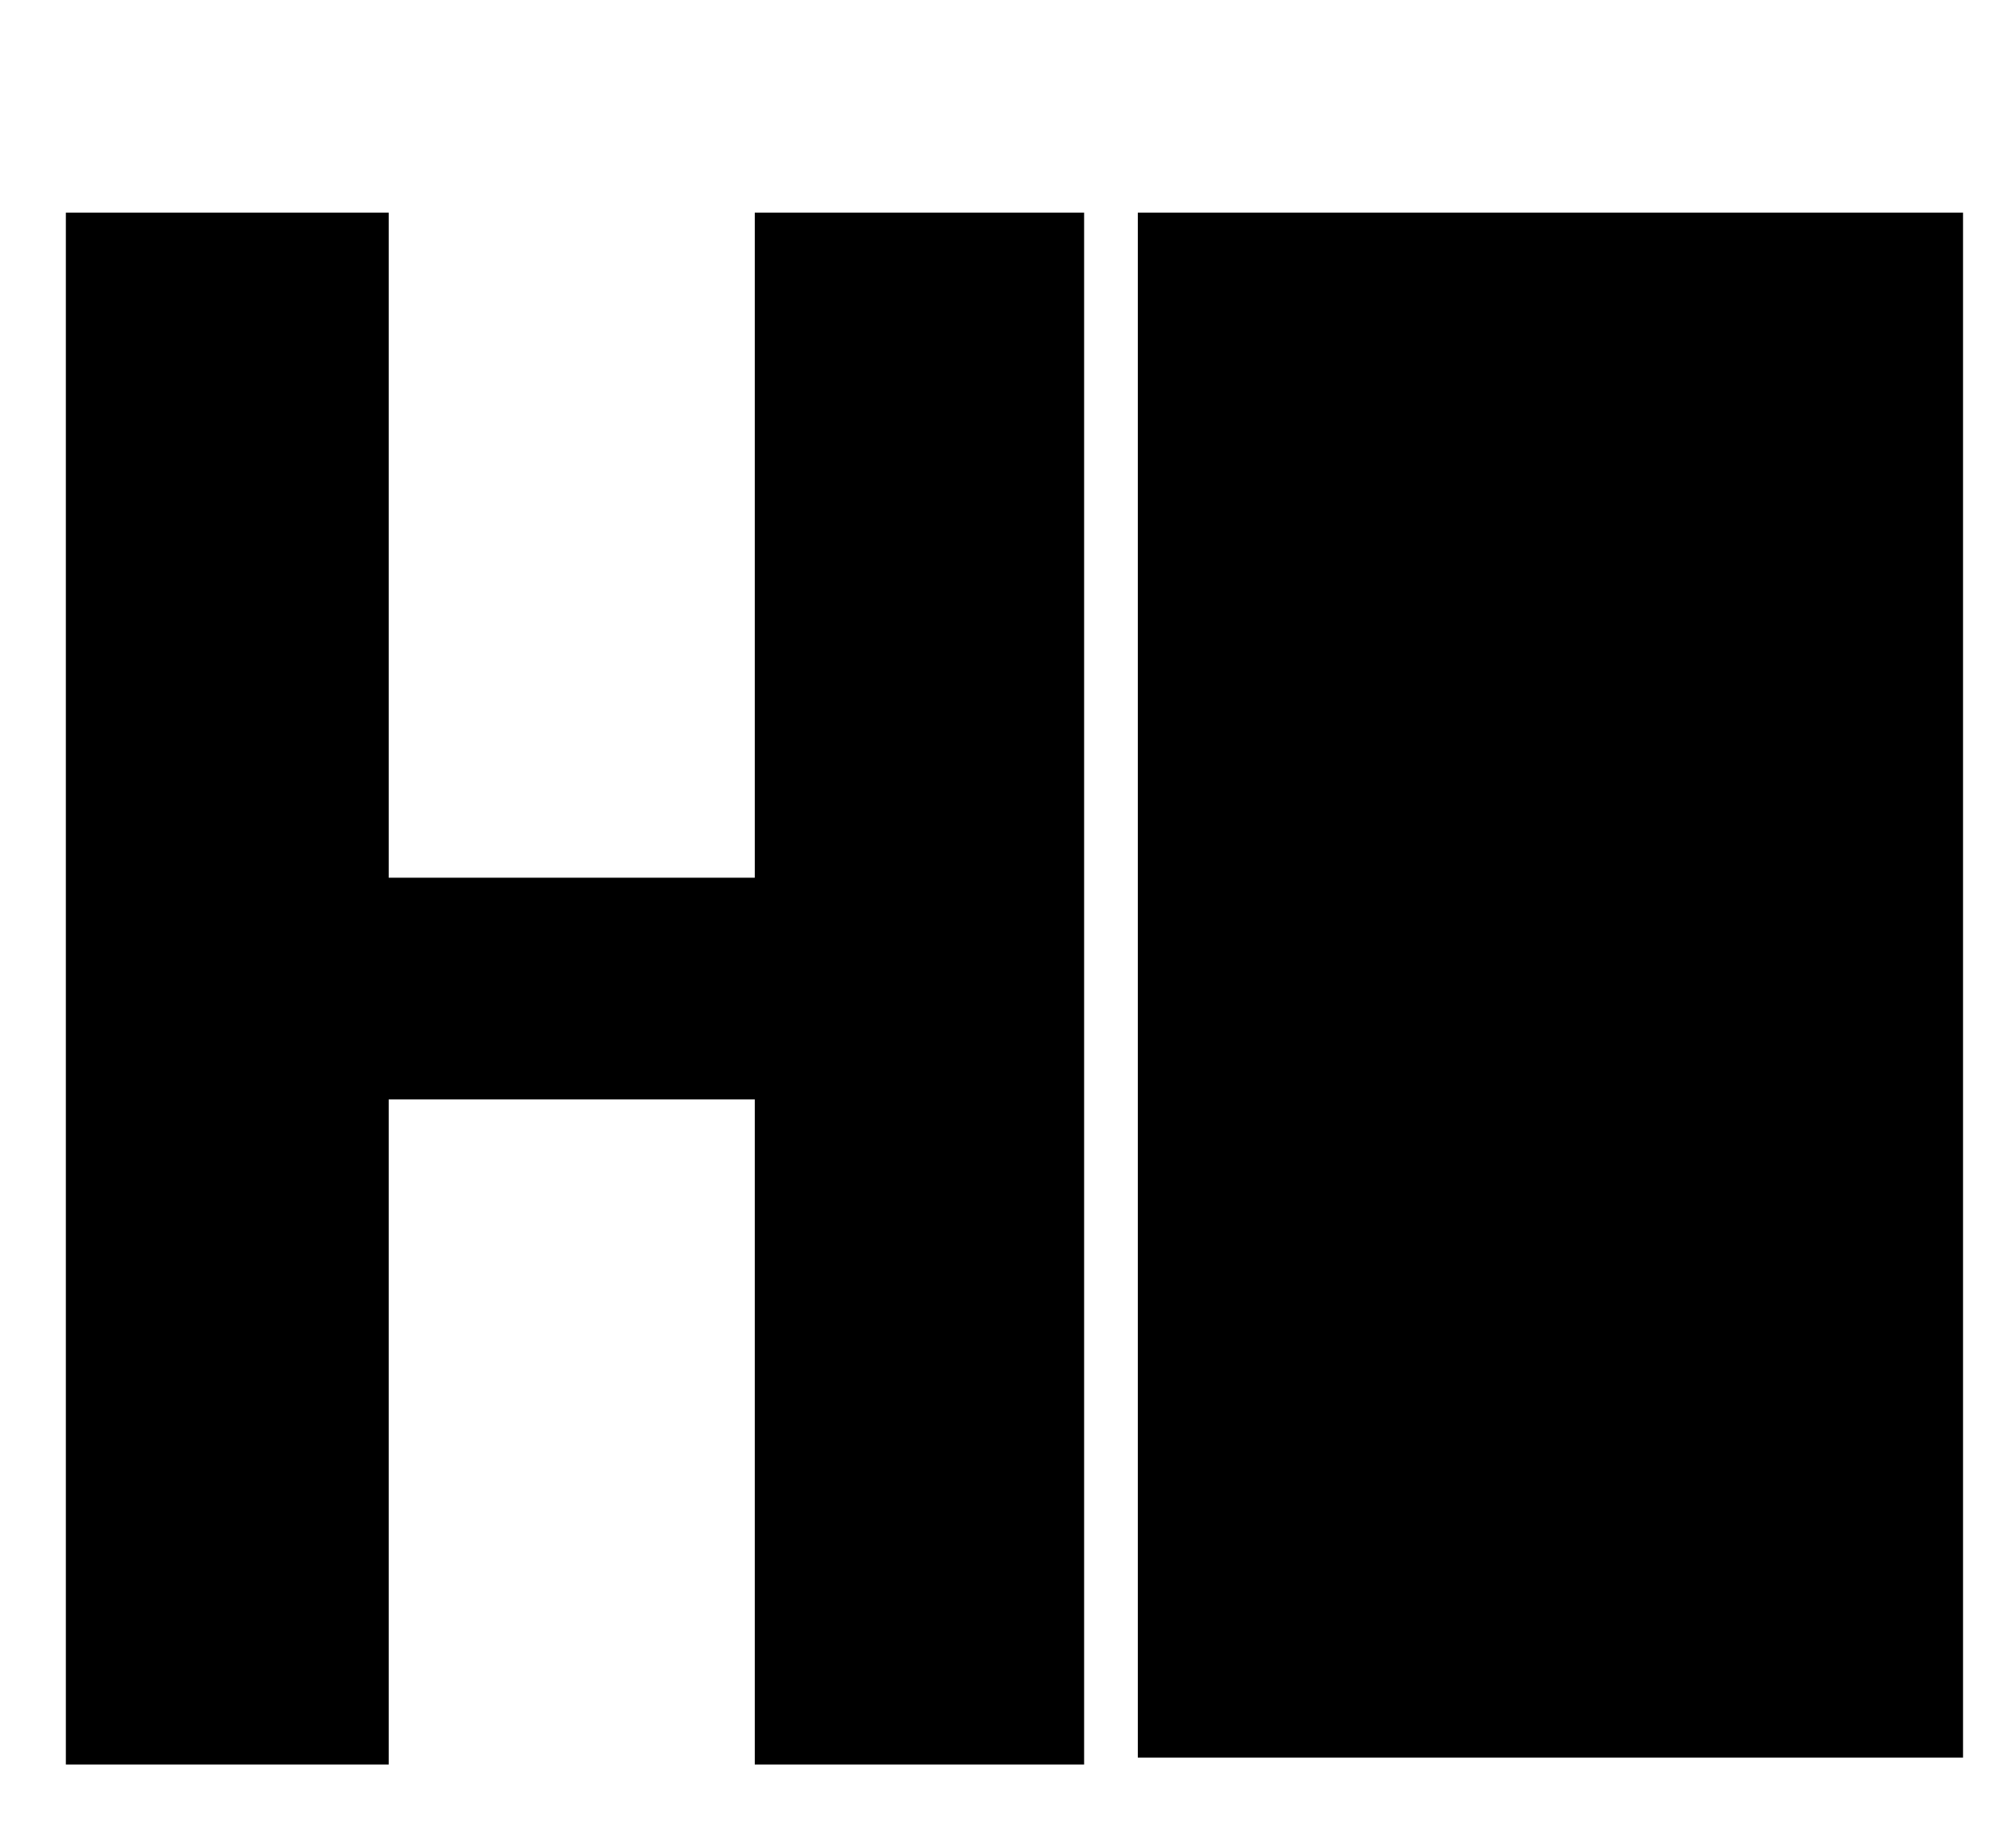
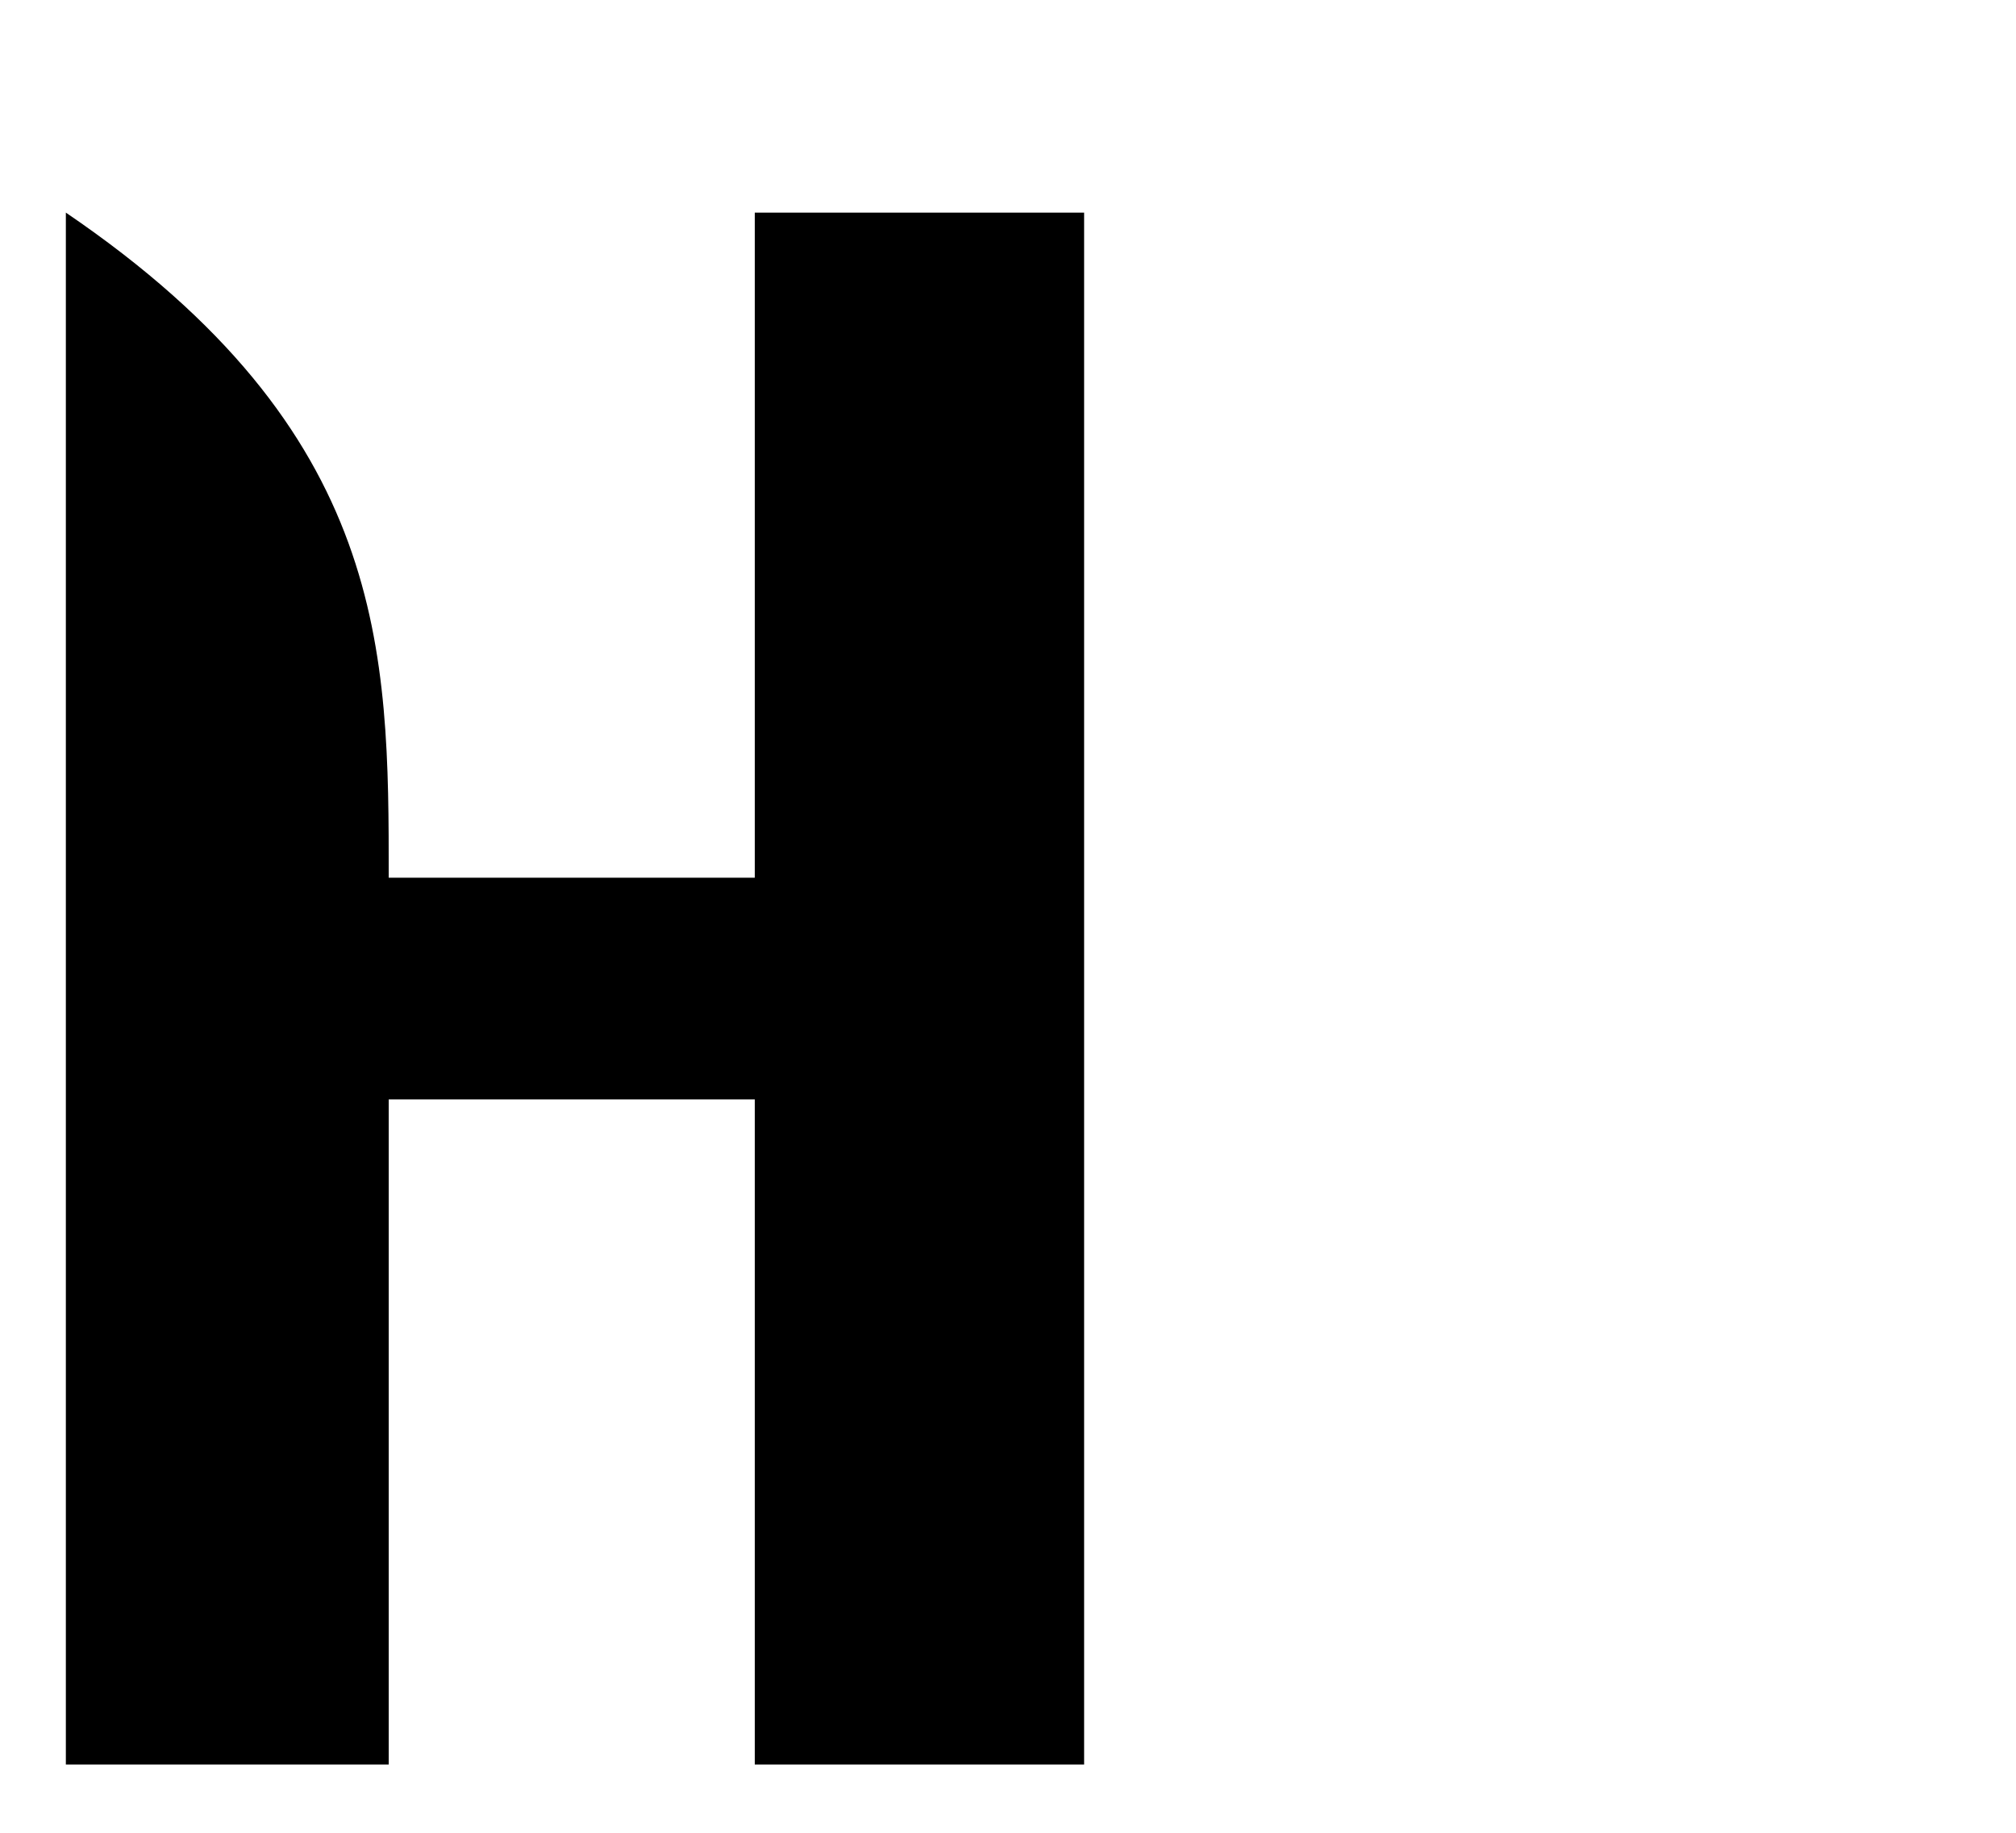
<svg xmlns="http://www.w3.org/2000/svg" width="33px" height="30px" viewBox="0 0 33 30" version="1.1">
  <g id="surface1">
-     <path style=" stroke:none;fill-rule:nonzero;fill:rgb(0%,0%,0%);fill-opacity:1;" d="M 18.625 3.48 C 23.082 3.48 27.539 3.48 32.133 3.48 C 32.133 11.828 32.133 20.172 32.133 28.77 C 27.676 28.77 23.219 28.77 18.625 28.77 C 18.625 20.426 18.625 12.078 18.625 3.48 Z M 18.625 3.48 " />
-     <path style=" stroke:none;fill-rule:nonzero;fill:rgb(0%,0%,0%);fill-opacity:1;" d="M 1.078 3.48 C 2.82 3.48 4.566 3.48 6.363 3.48 C 6.363 7.074 6.363 10.668 6.363 14.367 C 8.34 14.367 10.32 14.367 12.355 14.367 C 12.355 10.773 12.355 7.184 12.355 3.48 C 14.137 3.48 15.914 3.48 17.746 3.48 C 17.746 11.863 17.746 20.246 17.746 28.883 C 15.969 28.883 14.188 28.883 12.355 28.883 C 12.355 25.289 12.355 21.699 12.355 17.996 C 10.379 17.996 8.402 17.996 6.363 17.996 C 6.363 21.59 6.363 25.18 6.363 28.883 C 4.617 28.883 2.875 28.883 1.078 28.883 C 1.078 20.5 1.078 12.117 1.078 3.48 Z M 1.078 3.48 " />
+     <path style=" stroke:none;fill-rule:nonzero;fill:rgb(0%,0%,0%);fill-opacity:1;" d="M 1.078 3.48 C 6.363 7.074 6.363 10.668 6.363 14.367 C 8.34 14.367 10.32 14.367 12.355 14.367 C 12.355 10.773 12.355 7.184 12.355 3.48 C 14.137 3.48 15.914 3.48 17.746 3.48 C 17.746 11.863 17.746 20.246 17.746 28.883 C 15.969 28.883 14.188 28.883 12.355 28.883 C 12.355 25.289 12.355 21.699 12.355 17.996 C 10.379 17.996 8.402 17.996 6.363 17.996 C 6.363 21.59 6.363 25.18 6.363 28.883 C 4.617 28.883 2.875 28.883 1.078 28.883 C 1.078 20.5 1.078 12.117 1.078 3.48 Z M 1.078 3.48 " />
  </g>
</svg>